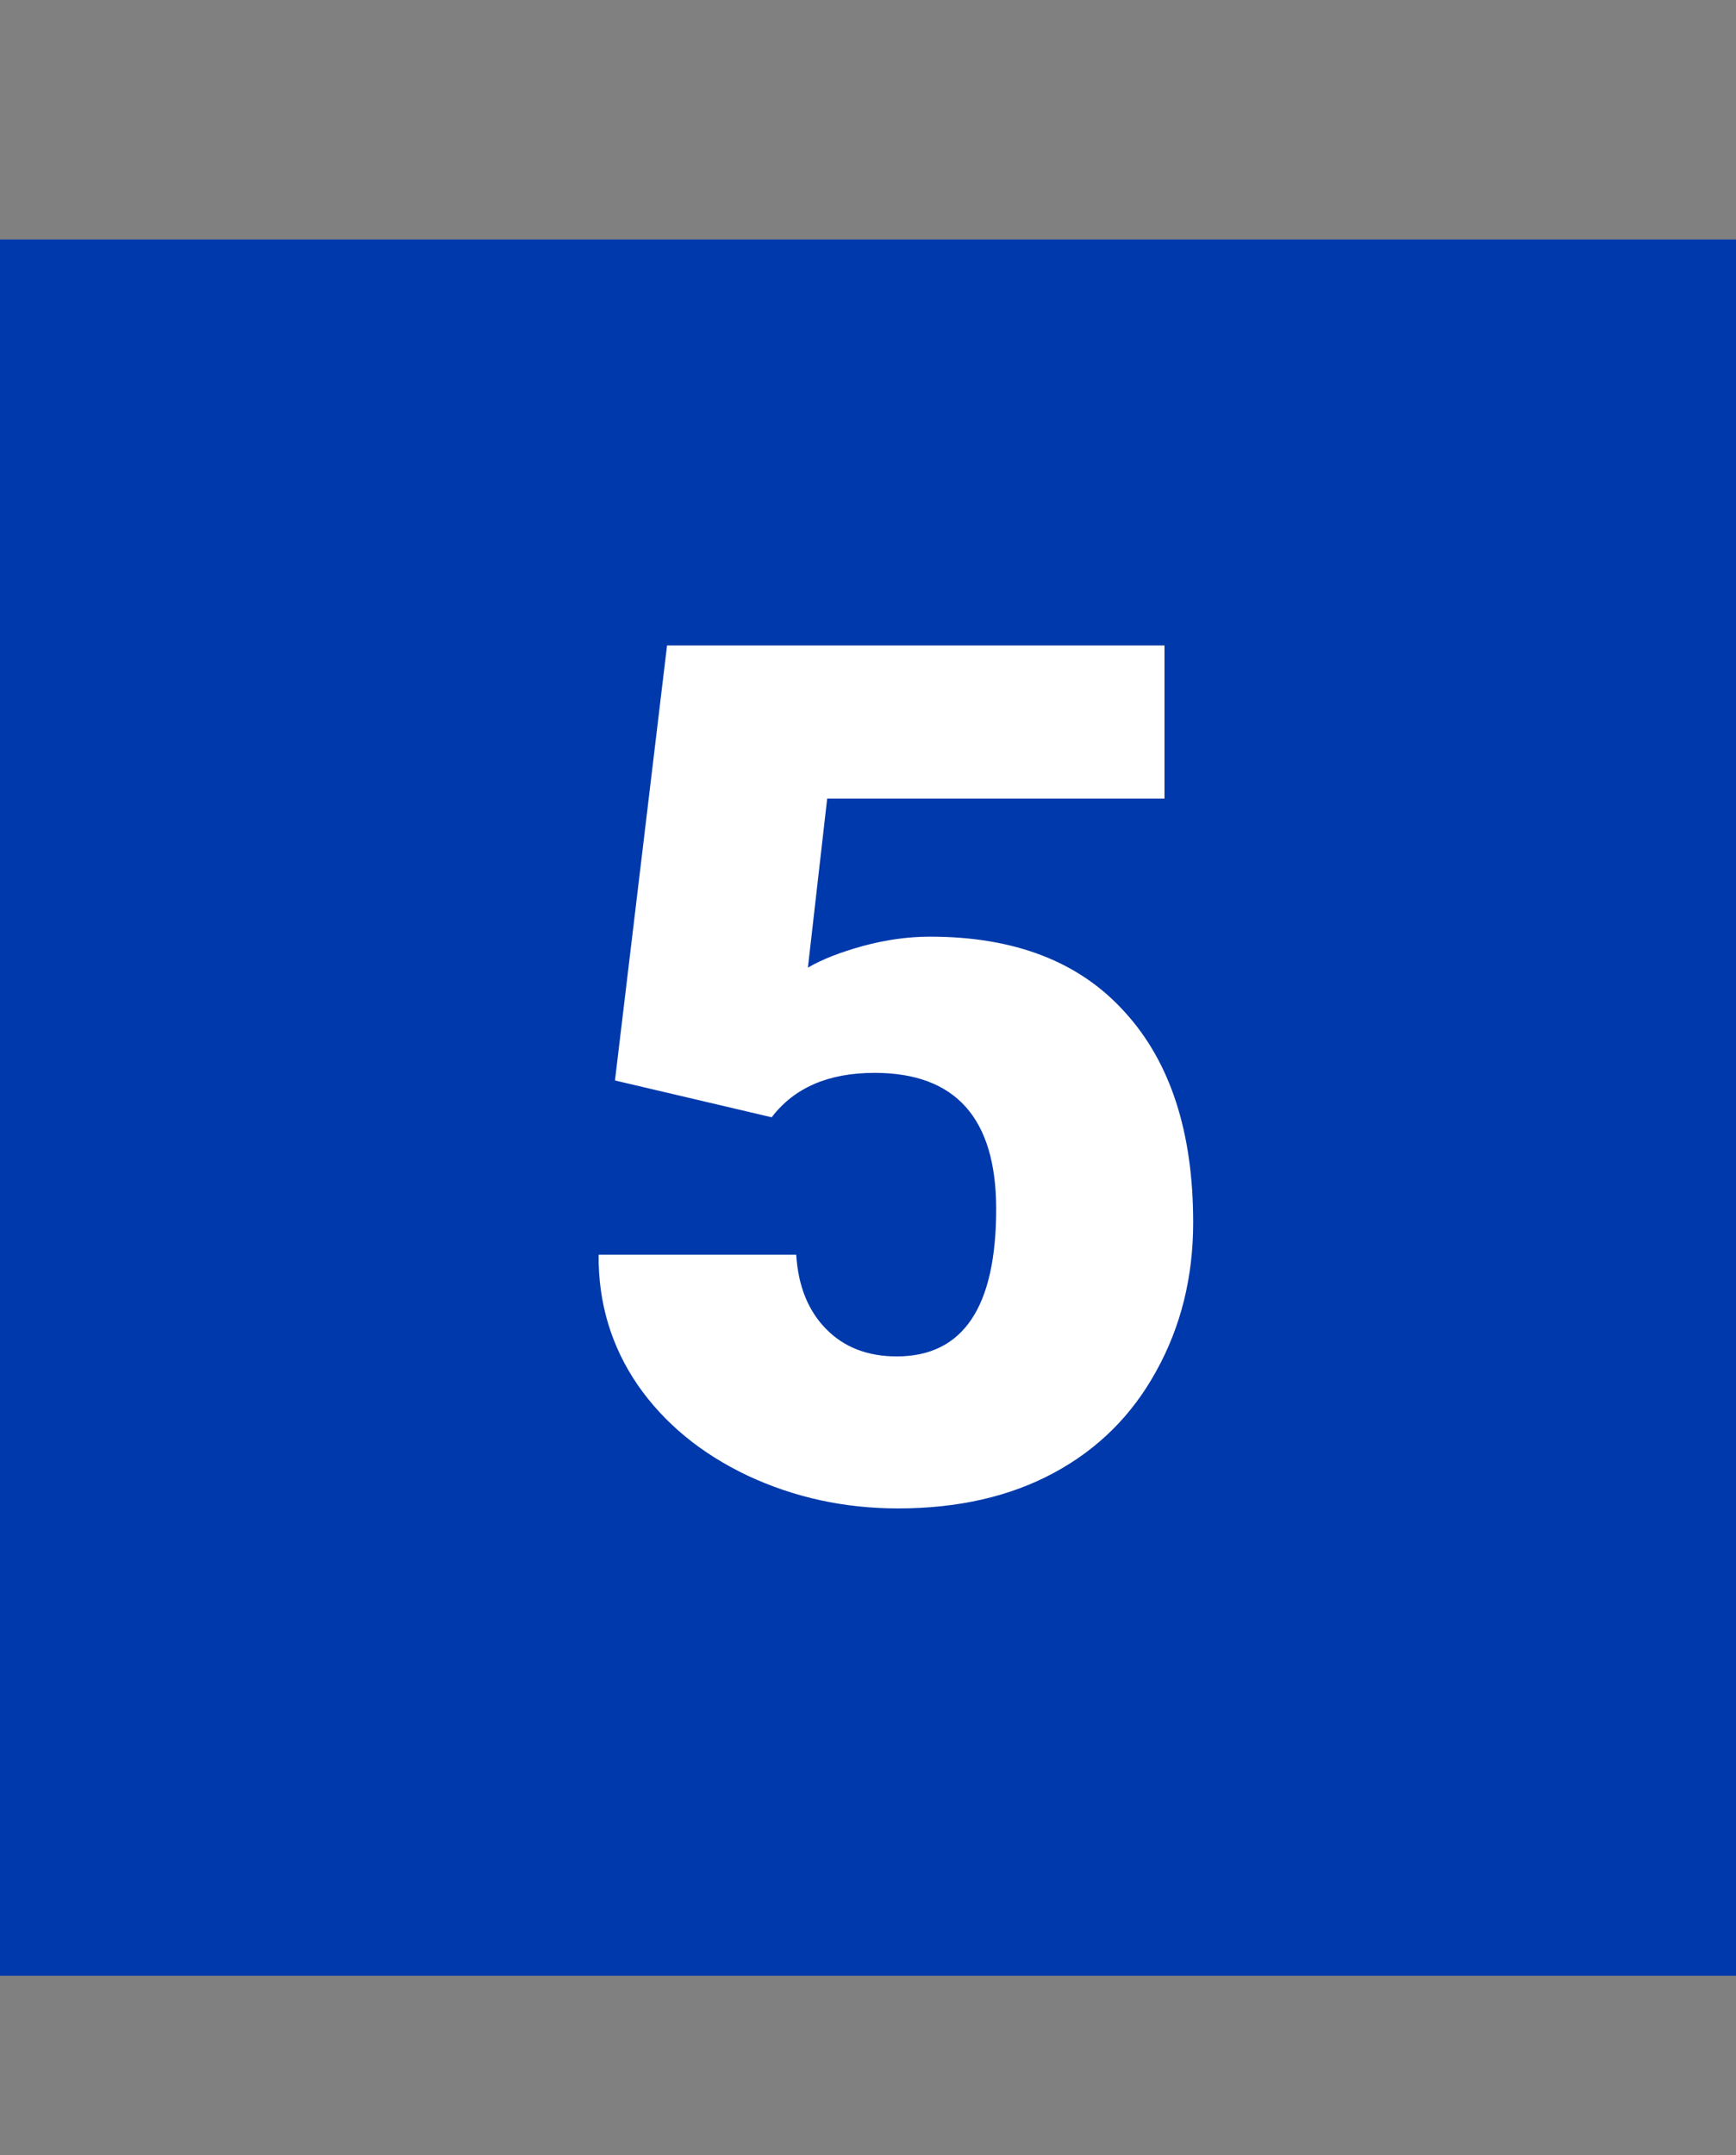
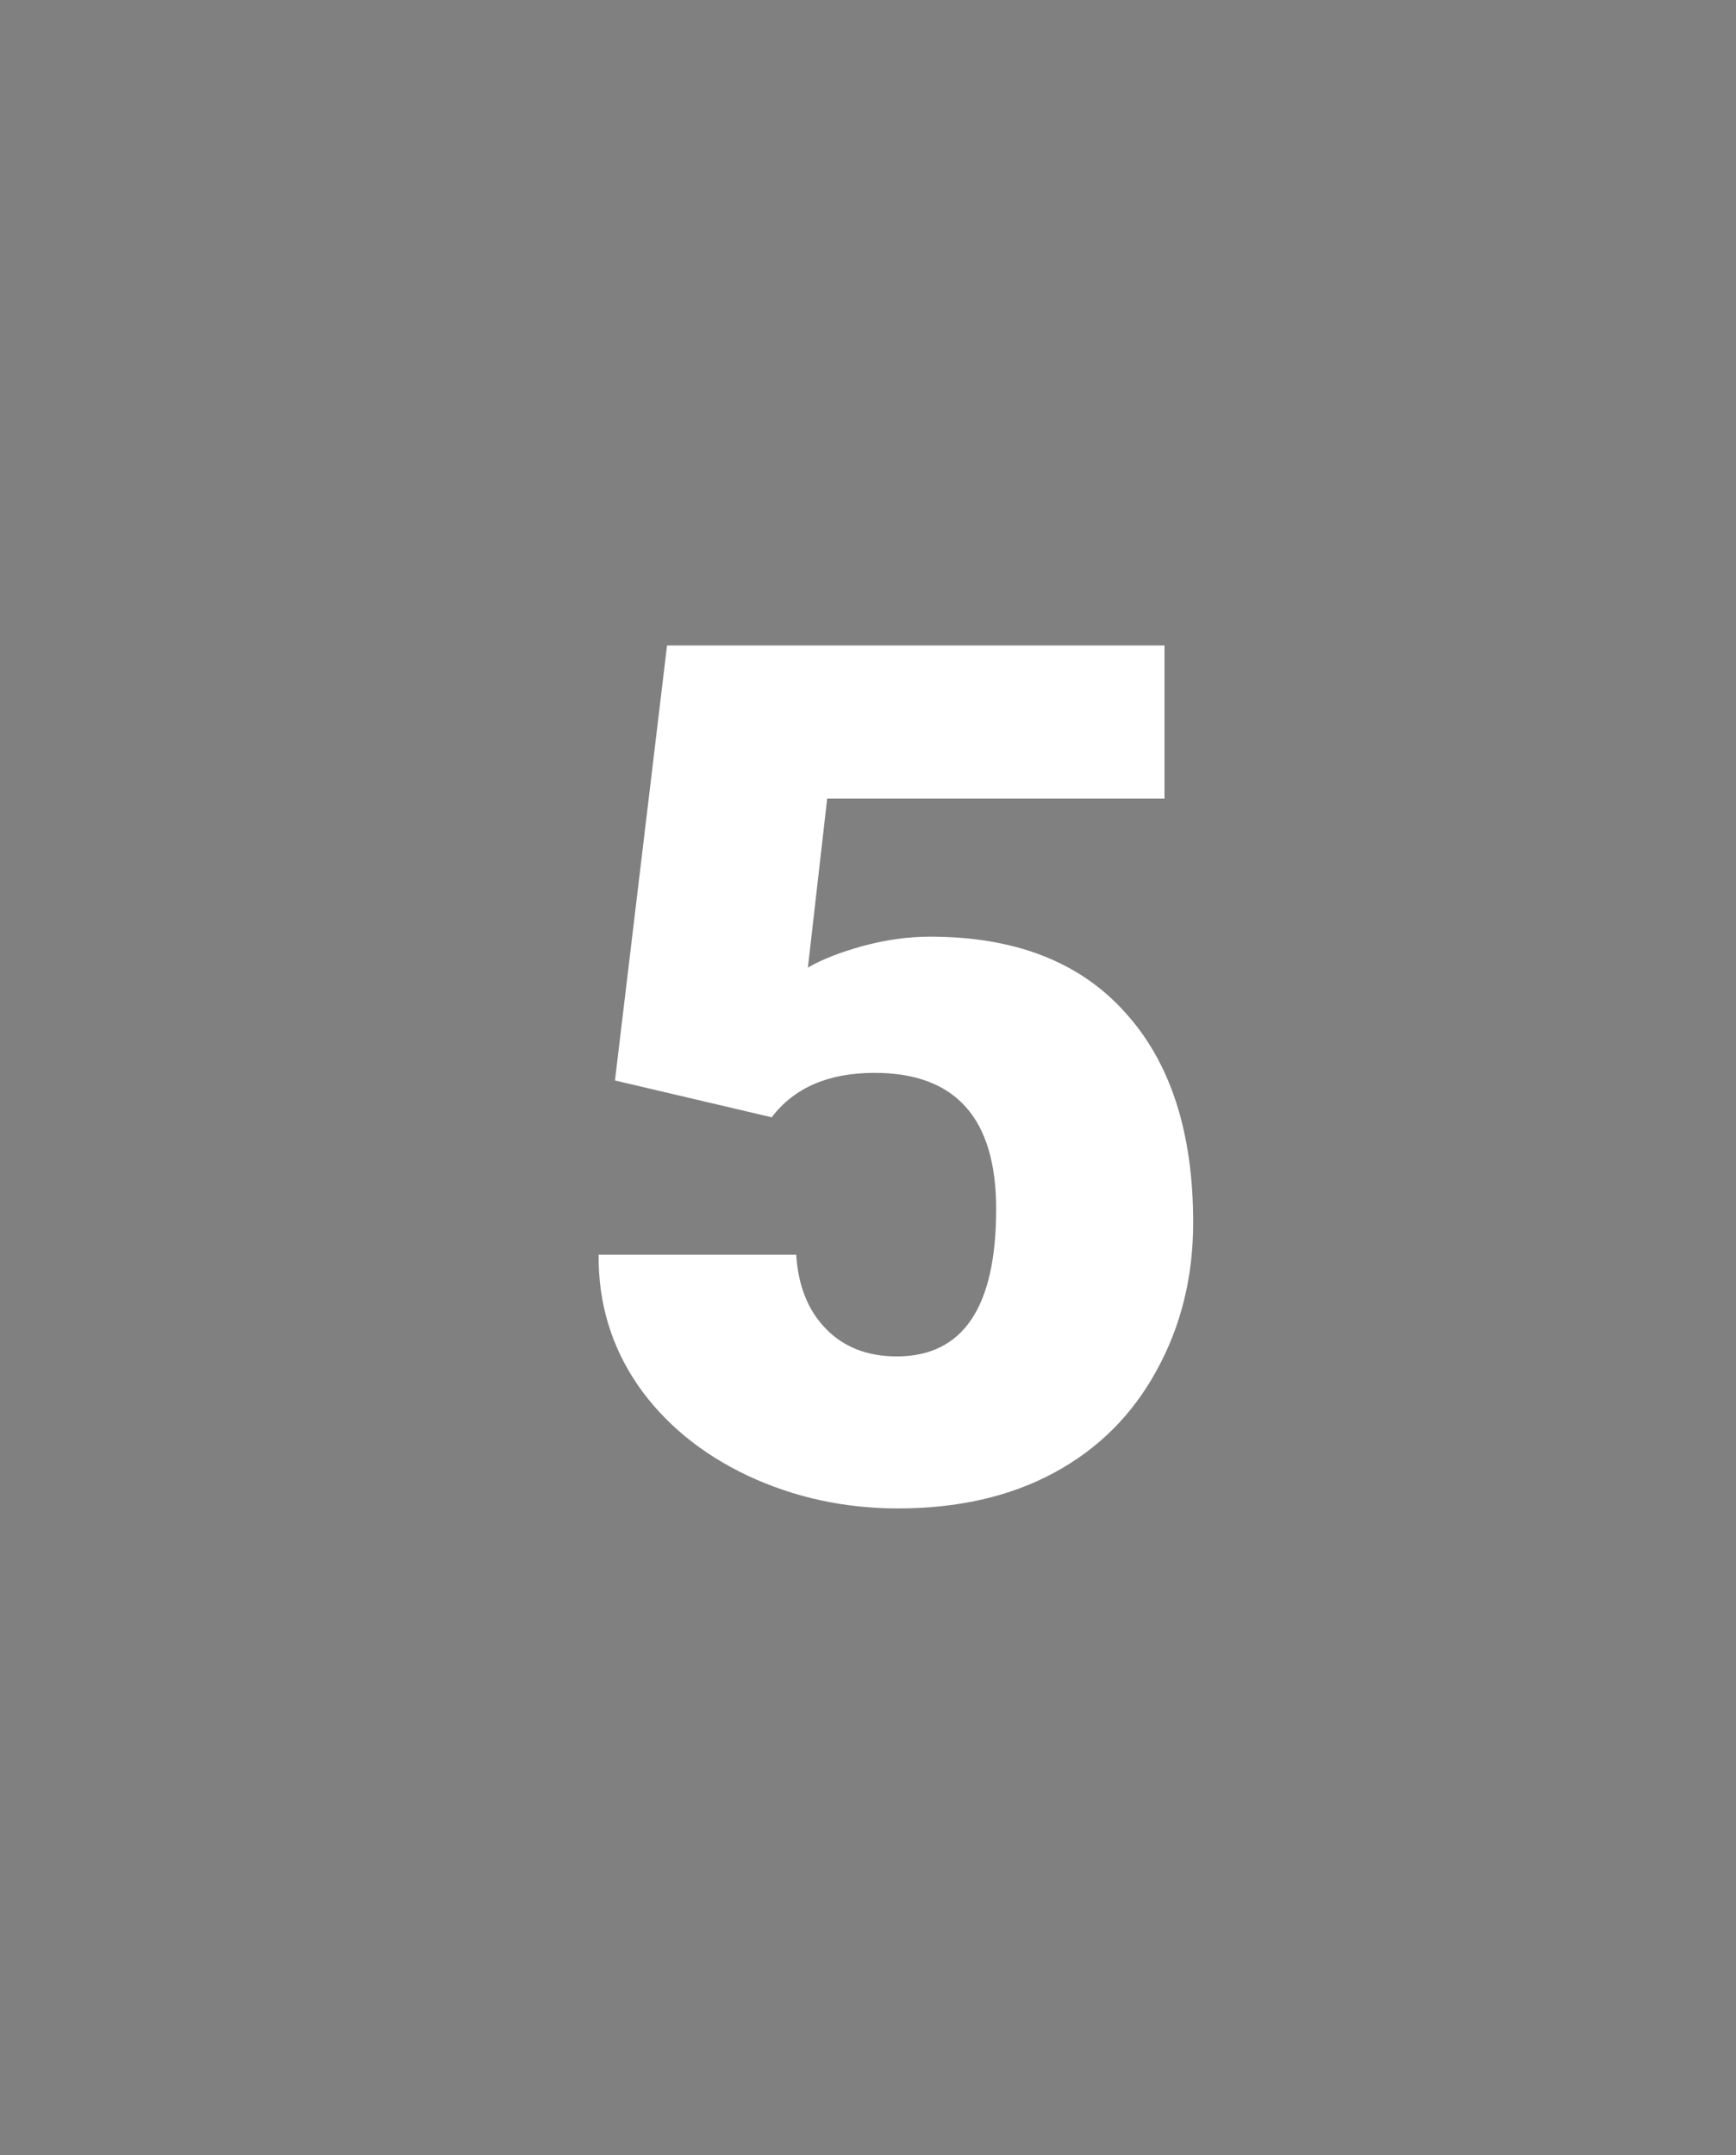
<svg xmlns="http://www.w3.org/2000/svg" width="29" height="36" viewBox="0 0 29 36" fill="none">
  <rect x="0" y="0" width="29" height="36" fill="#808080" stroke="none" />
-   <path d="M29 4H0V33H29V4Z" fill="#0039AB" />
  <path d="M10.273 18.047L11.143 10.781H19.453V13.34H13.818L13.496 16.162C13.73 16.025 14.037 15.905 14.414 15.801C14.798 15.697 15.172 15.645 15.537 15.645C16.95 15.645 18.034 16.064 18.789 16.904C19.551 17.738 19.932 18.91 19.932 20.42C19.932 21.331 19.727 22.158 19.316 22.9C18.913 23.636 18.343 24.203 17.607 24.6C16.872 24.997 16.003 25.195 15 25.195C14.108 25.195 13.271 25.013 12.49 24.648C11.709 24.277 11.097 23.773 10.654 23.135C10.212 22.49 9.993 21.764 10 20.957H13.301C13.333 21.478 13.499 21.891 13.799 22.197C14.098 22.503 14.492 22.656 14.98 22.656C16.087 22.656 16.641 21.836 16.641 20.195C16.641 18.678 15.963 17.92 14.609 17.92C13.841 17.92 13.268 18.167 12.891 18.662L10.273 18.047Z" fill="white" />
</svg>